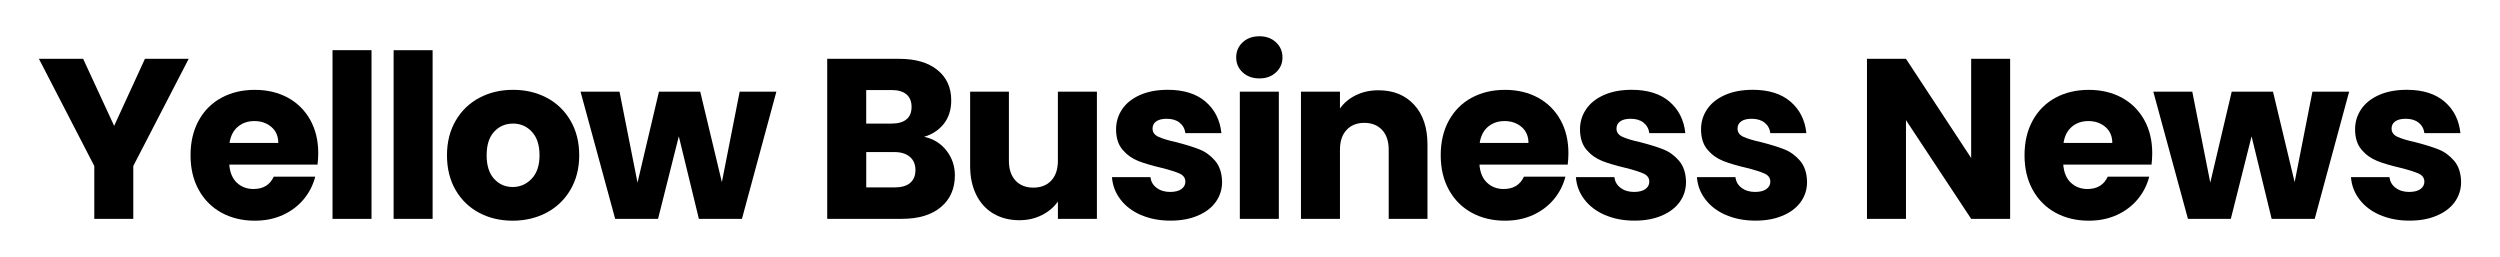
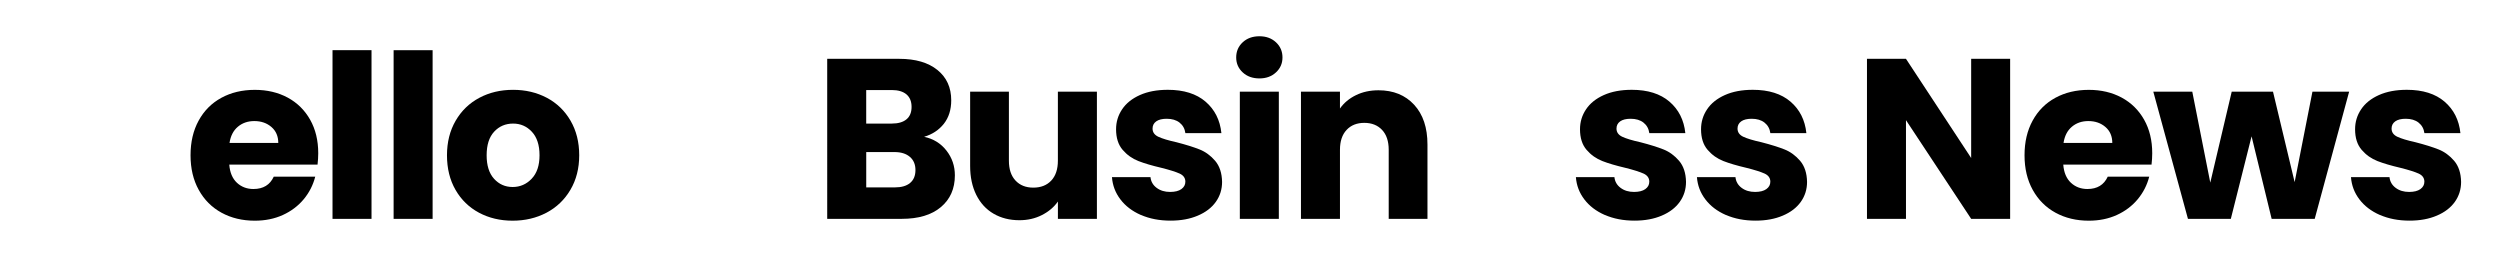
<svg xmlns="http://www.w3.org/2000/svg" id="Layer_1" version="1.1" viewBox="0 0 94.68 9.731">
-   <path d="M7.146,2.228l-2.098,4.058v2.003h-1.477v-2.003L1.474,2.228h1.675l1.174,2.539,1.166-2.539h1.658Z" />
  <path d="M12.024,6.234h-3.341c.023.3.12.528.289.687.17.158.378.237.626.237.369,0,.625-.155.769-.466h1.571c-.081.316-.226.602-.436.854s-.474.452-.79.596-.67.216-1.062.216c-.472,0-.892-.101-1.26-.302-.369-.202-.656-.489-.863-.864-.208-.374-.311-.812-.311-1.312,0-.501.102-.938.307-1.312.204-.374.491-.662.859-.863s.792-.302,1.269-.302c.466,0,.881.098,1.244.293.362.196.646.475.85.837.205.363.307.786.307,1.269,0,.139-.009.282-.026.432ZM10.539,5.414c0-.253-.086-.455-.259-.604-.172-.149-.389-.225-.647-.225-.248,0-.456.072-.626.216-.17.144-.275.348-.315.613h1.848Z" />
  <path d="M14.07,1.9v6.389h-1.477V1.9h1.477Z" />
  <path d="M16.384,1.9v6.389h-1.477V1.9h1.477Z" />
  <path d="M18.141,8.056c-.377-.202-.673-.489-.889-.864-.216-.374-.324-.812-.324-1.312,0-.495.109-.931.328-1.308s.518-.666.898-.868.806-.302,1.278-.302c.472,0,.898.101,1.278.302s.679.491.898.868.328.813.328,1.308-.111.931-.333,1.308c-.222.377-.524.666-.907.868-.383.201-.81.302-1.282.302-.472,0-.896-.101-1.273-.302ZM20.135,6.769c.199-.207.298-.503.298-.889s-.097-.682-.289-.889c-.193-.208-.431-.311-.712-.311-.288,0-.527.102-.717.307-.19.204-.285.502-.285.894,0,.386.093.682.28.889s.422.312.704.312c.282,0,.522-.104.721-.312Z" />
-   <path d="M29.403,3.471l-1.304,4.817h-1.631l-.76-3.125-.786,3.125h-1.624l-1.312-4.817h1.476l.682,3.445.812-3.445h1.563l.82,3.427.674-3.427h1.39Z" />
  <path d="M35.844,5.703c.213.273.319.585.319.937,0,.506-.177.907-.531,1.204s-.848.444-1.481.444h-2.823V2.228h2.729c.616,0,1.098.141,1.446.423.349.282.522.665.522,1.148,0,.357-.094.653-.28.89-.188.236-.436.4-.747.492.351.075.633.249.846.522ZM32.805,4.68h.967c.242,0,.427-.053.557-.16.129-.106.194-.263.194-.471,0-.207-.065-.365-.194-.475-.13-.109-.315-.164-.557-.164h-.967v1.269ZM34.467,6.929c.135-.112.203-.275.203-.488s-.07-.38-.211-.5c-.141-.121-.335-.182-.583-.182h-1.07v1.338h1.088c.247,0,.439-.056.574-.168Z" />
  <path d="M41.542,3.471v4.817h-1.477v-.656c-.149.213-.353.385-.608.514-.256.13-.54.194-.851.194-.368,0-.693-.082-.976-.246s-.5-.401-.656-.712c-.155-.311-.233-.677-.233-1.097v-2.814h1.468v2.616c0,.322.083.572.25.751.167.179.391.268.673.268.288,0,.515-.089.682-.268.167-.179.25-.429.25-.751v-2.616h1.477Z" />
  <path d="M43.208,8.142c-.328-.144-.587-.341-.777-.592-.19-.25-.296-.53-.319-.842h1.459c.017.167.095.303.233.406.138.104.308.155.51.155.184,0,.327-.036.427-.107.101-.072.151-.166.151-.281,0-.138-.072-.24-.216-.307-.144-.065-.377-.14-.699-.22-.345-.081-.633-.165-.863-.255-.23-.089-.429-.23-.596-.423-.167-.193-.25-.453-.25-.781,0-.276.076-.528.229-.755.152-.228.377-.407.673-.54s.649-.199,1.058-.199c.604,0,1.081.15,1.429.449s.548.696.6,1.191h-1.364c-.023-.167-.096-.299-.22-.397-.124-.098-.286-.146-.488-.146-.172,0-.305.033-.397.099-.092.066-.138.157-.138.272,0,.138.073.242.22.311.147.069.375.138.687.207.357.092.647.183.872.272.224.089.421.233.591.431.169.199.257.465.263.799,0,.282-.079.534-.237.756s-.386.396-.682.521c-.296.127-.64.19-1.032.19-.42,0-.794-.072-1.123-.216Z" />
  <path d="M47.063,2.741c-.164-.152-.246-.341-.246-.565,0-.23.082-.421.246-.574.164-.152.375-.229.635-.229.253,0,.462.076.626.229.164.153.246.344.246.574,0,.225-.082.413-.246.565-.164.153-.373.229-.626.229-.259,0-.471-.076-.635-.229ZM48.432,3.471v4.817h-1.477V3.471h1.477Z" />
  <path d="M53.556,3.967c.337.366.505.868.505,1.507v2.814h-1.468v-2.616c0-.322-.083-.572-.25-.751-.167-.178-.392-.268-.673-.268-.282,0-.507.089-.673.268-.167.179-.25.429-.25.751v2.616h-1.477V3.471h1.477v.639c.149-.213.351-.381.604-.505.253-.124.538-.186.854-.186.564,0,1.015.183,1.351.548Z" />
-   <path d="M59.371,6.234h-3.341c.023.3.12.528.289.687.17.158.378.237.626.237.369,0,.625-.155.769-.466h1.571c-.081.316-.226.602-.436.854s-.474.452-.79.596-.67.216-1.062.216c-.472,0-.892-.101-1.26-.302-.369-.202-.656-.489-.863-.864-.208-.374-.311-.812-.311-1.312,0-.501.102-.938.307-1.312.204-.374.491-.662.859-.863s.792-.302,1.269-.302c.466,0,.881.098,1.244.293.362.196.646.475.85.837.205.363.307.786.307,1.269,0,.139-.009.282-.026.432ZM57.886,5.414c0-.253-.086-.455-.259-.604-.172-.149-.389-.225-.647-.225-.248,0-.456.072-.626.216-.17.144-.275.348-.315.613h1.848Z" />
  <path d="M60.778,8.142c-.328-.144-.587-.341-.777-.592-.19-.25-.296-.53-.319-.842h1.459c.017.167.095.303.233.406.138.104.308.155.51.155.184,0,.327-.036.427-.107.101-.072.151-.166.151-.281,0-.138-.072-.24-.216-.307-.144-.065-.377-.14-.699-.22-.345-.081-.633-.165-.863-.255-.23-.089-.429-.23-.596-.423-.167-.193-.25-.453-.25-.781,0-.276.076-.528.229-.755.152-.228.377-.407.673-.54s.649-.199,1.058-.199c.604,0,1.081.15,1.429.449s.548.696.6,1.191h-1.364c-.023-.167-.096-.299-.22-.397-.124-.098-.286-.146-.488-.146-.172,0-.305.033-.397.099-.092.066-.138.157-.138.272,0,.138.073.242.22.311.147.069.375.138.687.207.357.092.647.183.872.272.224.089.421.233.591.431.169.199.257.465.263.799,0,.282-.079.534-.237.756s-.386.396-.682.521c-.296.127-.64.19-1.032.19-.42,0-.794-.072-1.123-.216Z" />
  <path d="M65.362,8.142c-.328-.144-.587-.341-.777-.592-.19-.25-.296-.53-.319-.842h1.459c.017.167.095.303.233.406.138.104.308.155.51.155.184,0,.327-.036.427-.107.101-.072.151-.166.151-.281,0-.138-.072-.24-.216-.307-.144-.065-.377-.14-.699-.22-.345-.081-.633-.165-.863-.255-.23-.089-.429-.23-.596-.423-.167-.193-.25-.453-.25-.781,0-.276.076-.528.229-.755.152-.228.377-.407.673-.54s.649-.199,1.058-.199c.604,0,1.081.15,1.429.449s.548.696.6,1.191h-1.364c-.023-.167-.096-.299-.22-.397-.124-.098-.286-.146-.488-.146-.172,0-.305.033-.397.099-.092.066-.138.157-.138.272,0,.138.073.242.22.311.147.069.375.138.687.207.357.092.647.183.872.272.224.089.421.233.591.431.169.199.257.465.263.799,0,.282-.079.534-.237.756s-.386.396-.682.521c-.296.127-.64.19-1.032.19-.42,0-.794-.072-1.123-.216Z" />
  <path d="M76.128,8.288h-1.476l-2.469-3.738v3.738h-1.477V2.228h1.477l2.469,3.756v-3.756h1.476v6.061Z" />
  <path d="M81.481,6.234h-3.341c.023.3.12.528.289.687.17.158.378.237.626.237.369,0,.625-.155.769-.466h1.571c-.081.316-.226.602-.436.854s-.474.452-.79.596-.67.216-1.062.216c-.472,0-.892-.101-1.26-.302-.369-.202-.656-.489-.863-.864-.208-.374-.311-.812-.311-1.312,0-.501.102-.938.307-1.312.204-.374.491-.662.859-.863s.792-.302,1.269-.302c.466,0,.881.098,1.244.293.362.196.646.475.85.837.205.363.307.786.307,1.269,0,.139-.009.282-.026.432ZM79.997,5.414c0-.253-.086-.455-.259-.604-.172-.149-.389-.225-.647-.225-.248,0-.456.072-.626.216-.17.144-.275.348-.315.613h1.848Z" />
  <path d="M88.967,3.471l-1.304,4.817h-1.631l-.76-3.125-.786,3.125h-1.624l-1.312-4.817h1.476l.682,3.445.812-3.445h1.563l.82,3.427.674-3.427h1.39Z" />
  <path d="M90.132,8.142c-.328-.144-.587-.341-.777-.592-.19-.25-.296-.53-.319-.842h1.459c.017.167.095.303.233.406.138.104.308.155.51.155.184,0,.327-.036.427-.107.101-.072.151-.166.151-.281,0-.138-.072-.24-.216-.307-.144-.065-.377-.14-.699-.22-.345-.081-.633-.165-.863-.255-.23-.089-.429-.23-.596-.423-.167-.193-.25-.453-.25-.781,0-.276.076-.528.229-.755.152-.228.377-.407.673-.54s.649-.199,1.058-.199c.604,0,1.081.15,1.429.449s.548.696.6,1.191h-1.364c-.023-.167-.096-.299-.22-.397-.124-.098-.286-.146-.488-.146-.172,0-.305.033-.397.099-.092.066-.138.157-.138.272,0,.138.073.242.22.311.147.069.375.138.687.207.357.092.647.183.872.272.224.089.421.233.591.431.169.199.257.465.263.799,0,.282-.079.534-.237.756s-.386.396-.682.521c-.296.127-.64.19-1.032.19-.42,0-.794-.072-1.123-.216Z" />
</svg>